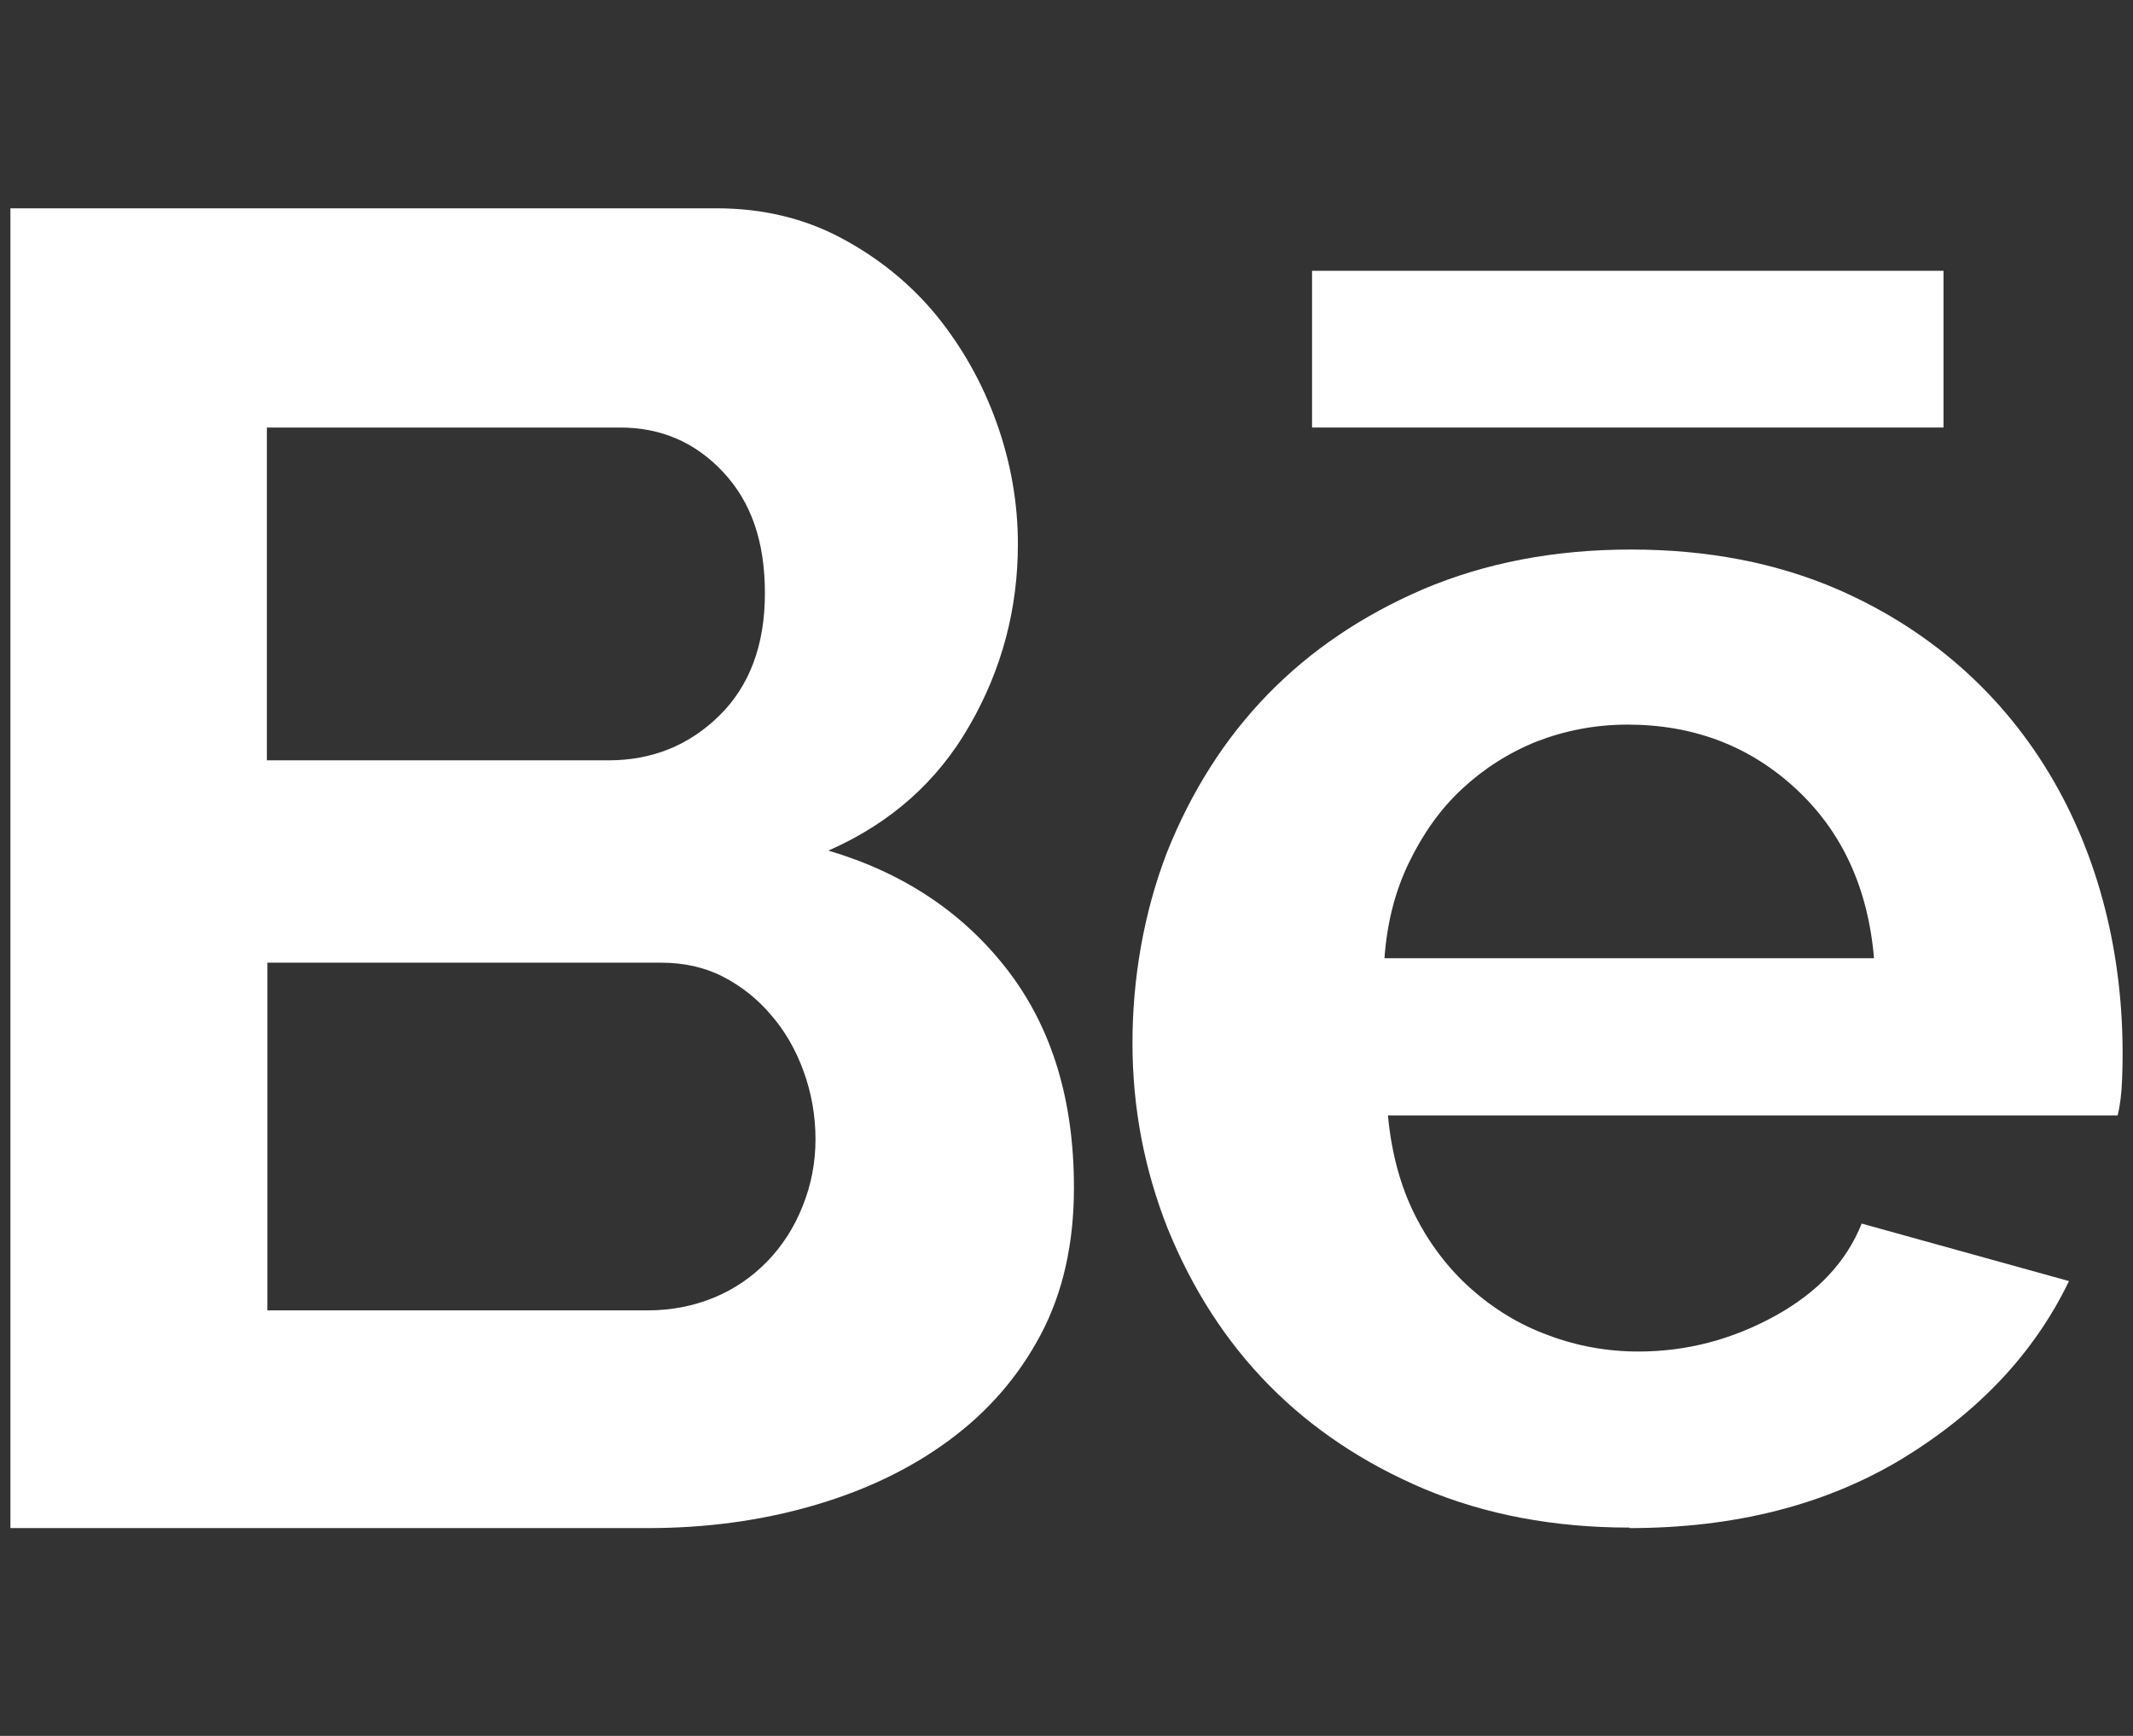
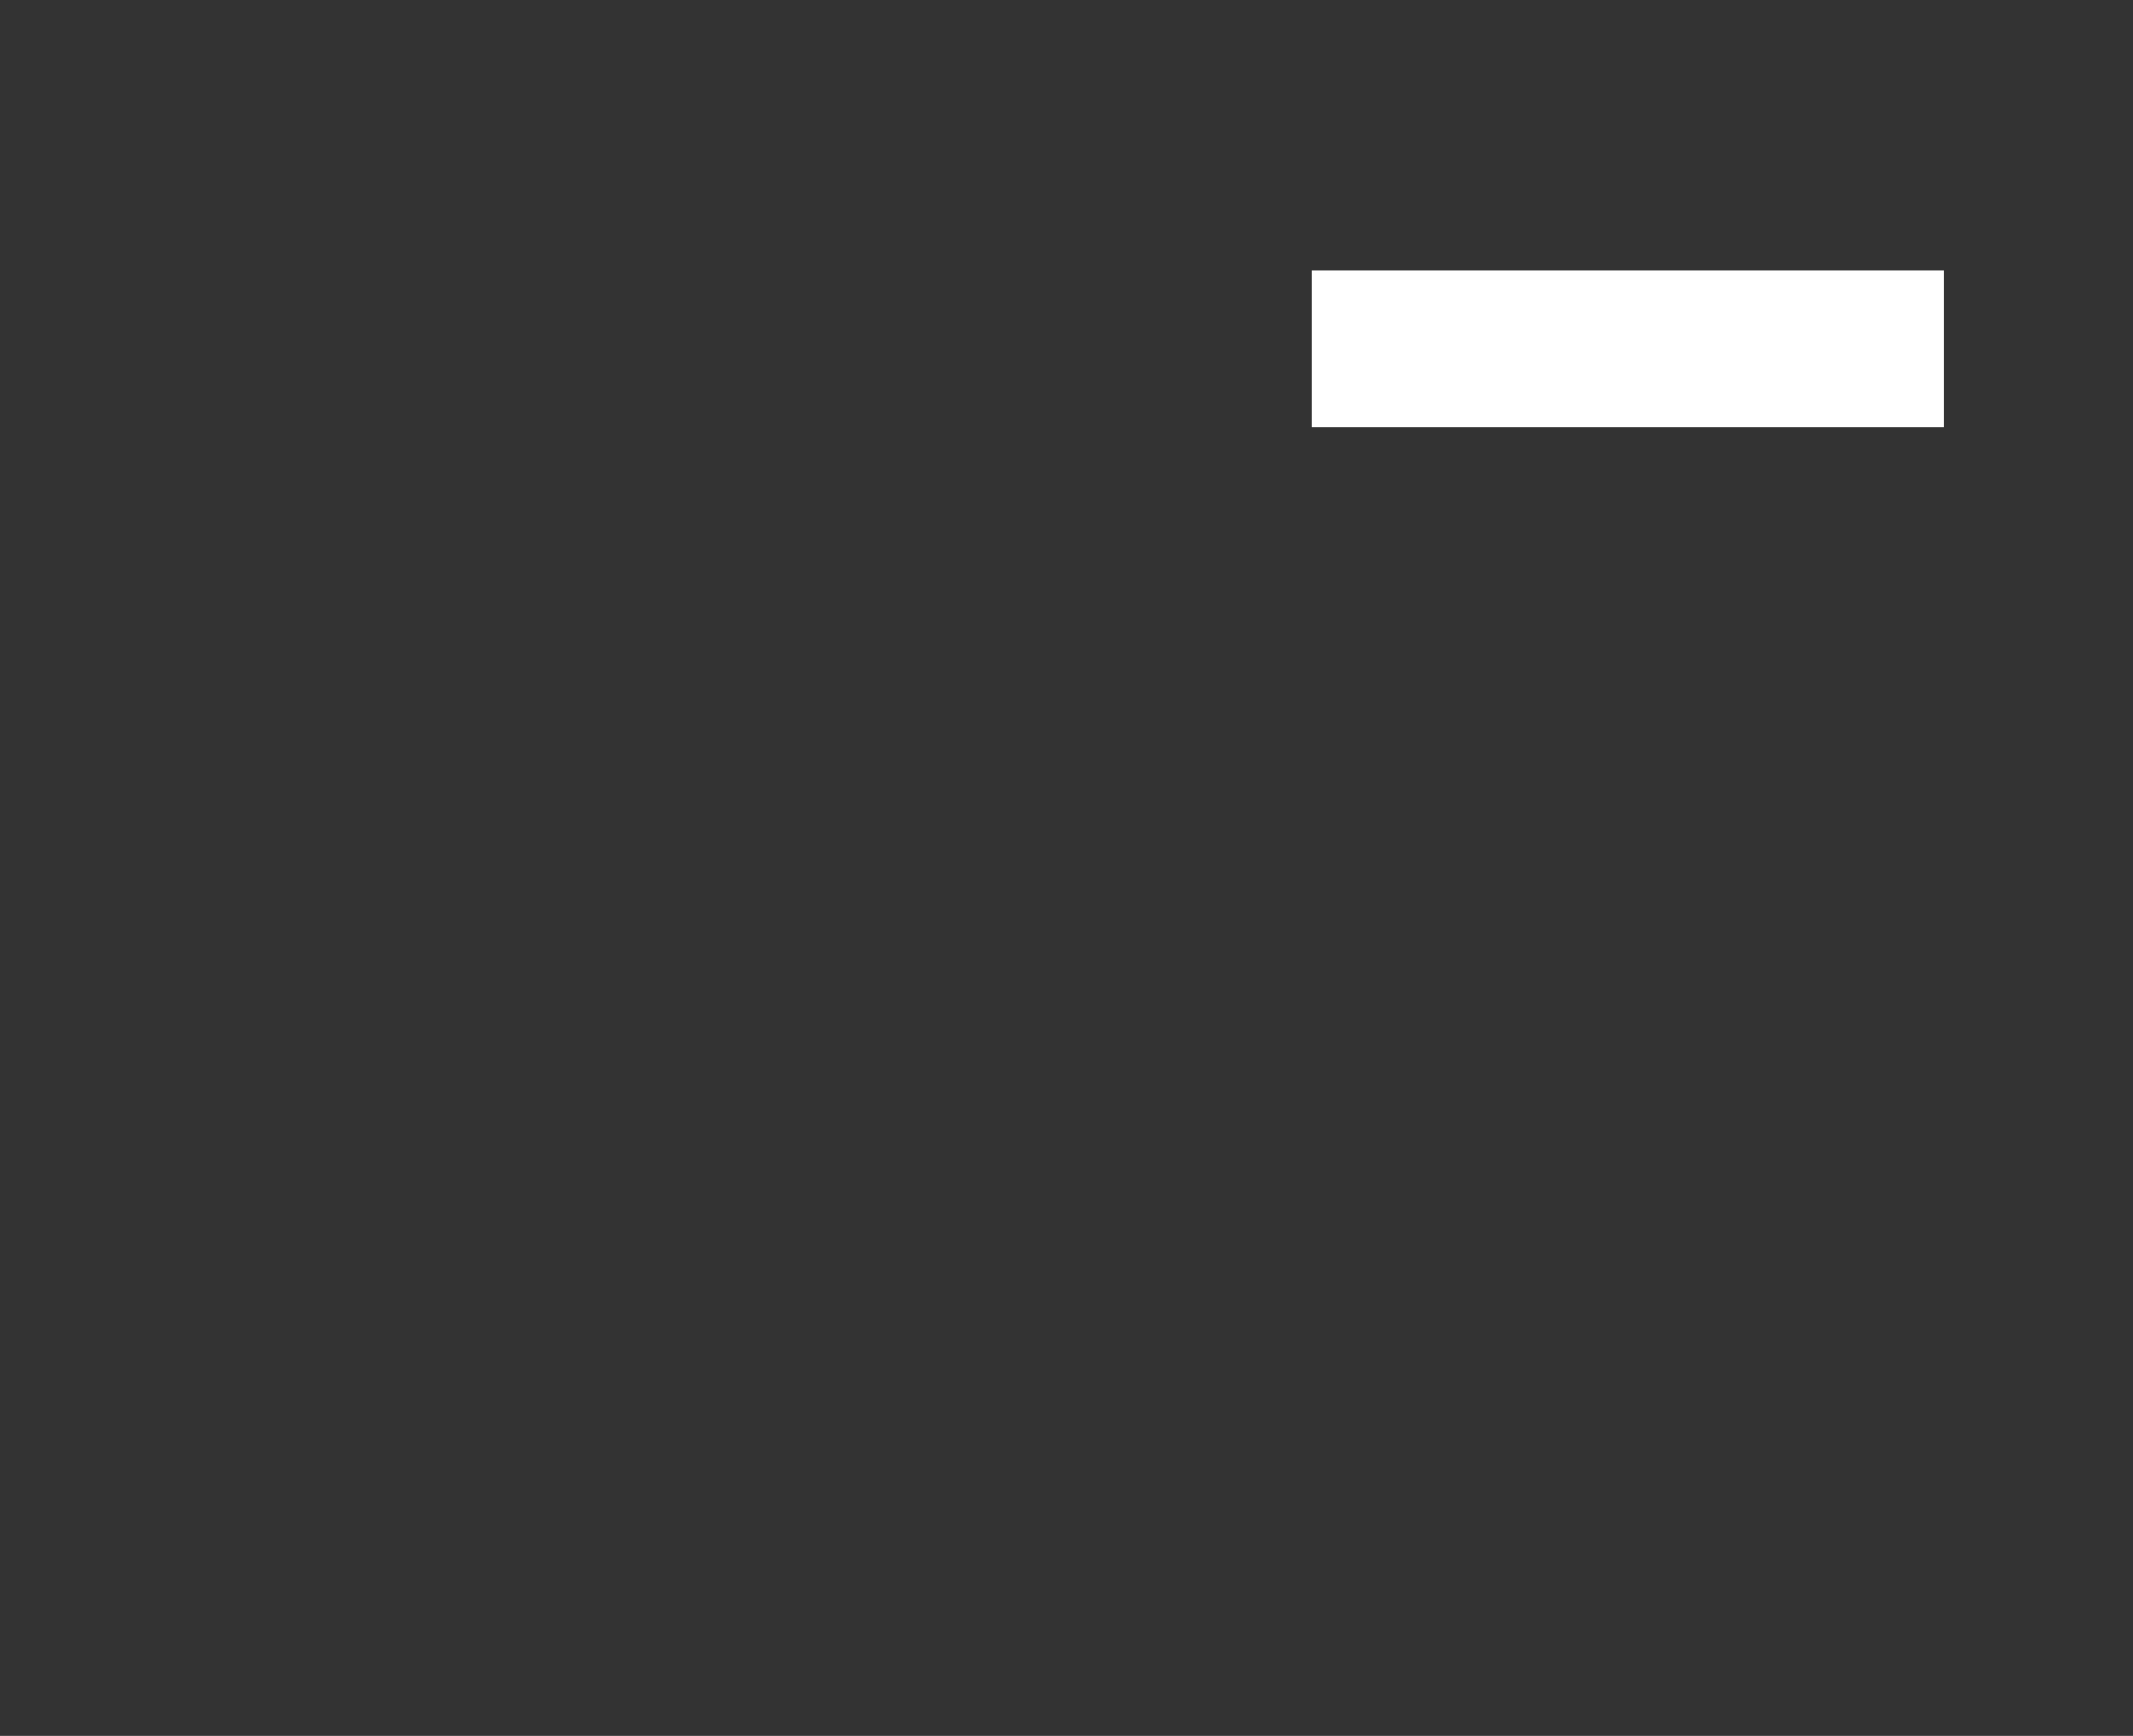
<svg xmlns="http://www.w3.org/2000/svg" id="Calque_1" data-name="Calque 1" version="1.1" viewBox="0 0 43 35">
  <rect x="0" y="0" width="43" height="35" fill="#333333" stroke="none" />
  <defs>
    <style>
      .cls-1 {
        fill: #fff;
        stroke-width: 0px;
      }
    </style>
  </defs>
-   <path class="cls-1" d="M21.65,23.95c0,1.12-.22,2.11-.67,2.96-.45.85-1.07,1.56-1.86,2.14-.79.58-1.7,1.01-2.74,1.31-1.04.3-2.14.45-3.32.45H.21V4.2h14.24c.92,0,1.76.2,2.51.6.75.4,1.39.92,1.91,1.55.52.64.93,1.36,1.22,2.17.29.81.43,1.63.43,2.45,0,1.3-.32,2.52-.97,3.65-.65,1.14-1.6,1.98-2.85,2.53,1.52.45,2.73,1.26,3.62,2.42.89,1.16,1.33,2.62,1.33,4.37ZM5.38,8.62v6.71h6.89c.87,0,1.62-.3,2.23-.9.61-.6.92-1.42.92-2.47s-.28-1.84-.84-2.44c-.56-.6-1.25-.9-2.08-.9h-7.12ZM16.44,22.97c0-.47-.08-.93-.24-1.37-.16-.44-.38-.82-.66-1.14-.27-.32-.6-.58-.97-.77-.37-.19-.79-.28-1.24-.28h-7.94v7.01h7.68c.47,0,.92-.09,1.33-.26.41-.17.77-.42,1.07-.73.3-.31.54-.68.71-1.11.17-.42.26-.87.26-1.35Z" />
-   <path class="cls-1" d="M32.85,30.8c-1.52,0-2.9-.26-4.14-.78-2.45-1.04-4.17-2.79-5.17-5.25-.47-1.19-.71-2.43-.71-3.74s.23-2.63.69-3.83c.99-2.49,2.71-4.26,5.17-5.32,1.25-.53,2.64-.8,4.19-.8s2.93.27,4.16.8c4.02,1.75,5.91,5.65,5.74,9.88-.01.29-.04.53-.09.73h-14.71c.07.75.25,1.42.54,2,.29.58.67,1.08,1.13,1.49.46.41.98.73,1.56.94.58.22,1.19.33,1.82.33.97,0,1.88-.24,2.74-.71.86-.47,1.45-1.09,1.76-1.87l4.18,1.16c-.7,1.45-1.82,2.64-3.36,3.58-1.54.93-3.37,1.4-5.5,1.4ZM37.78,19.33c-.12-1.43-.65-2.57-1.58-3.43-.93-.86-2.06-1.29-3.39-1.29-.65,0-1.26.12-1.83.34-.57.23-1.07.55-1.51.96-.44.41-.79.91-1.07,1.49-.28.58-.44,1.22-.49,1.92h9.88Z" />
  <path class="cls-1" d="M26.45,5.46h12.73v3.16h-12.73v-3.16Z" />
</svg>